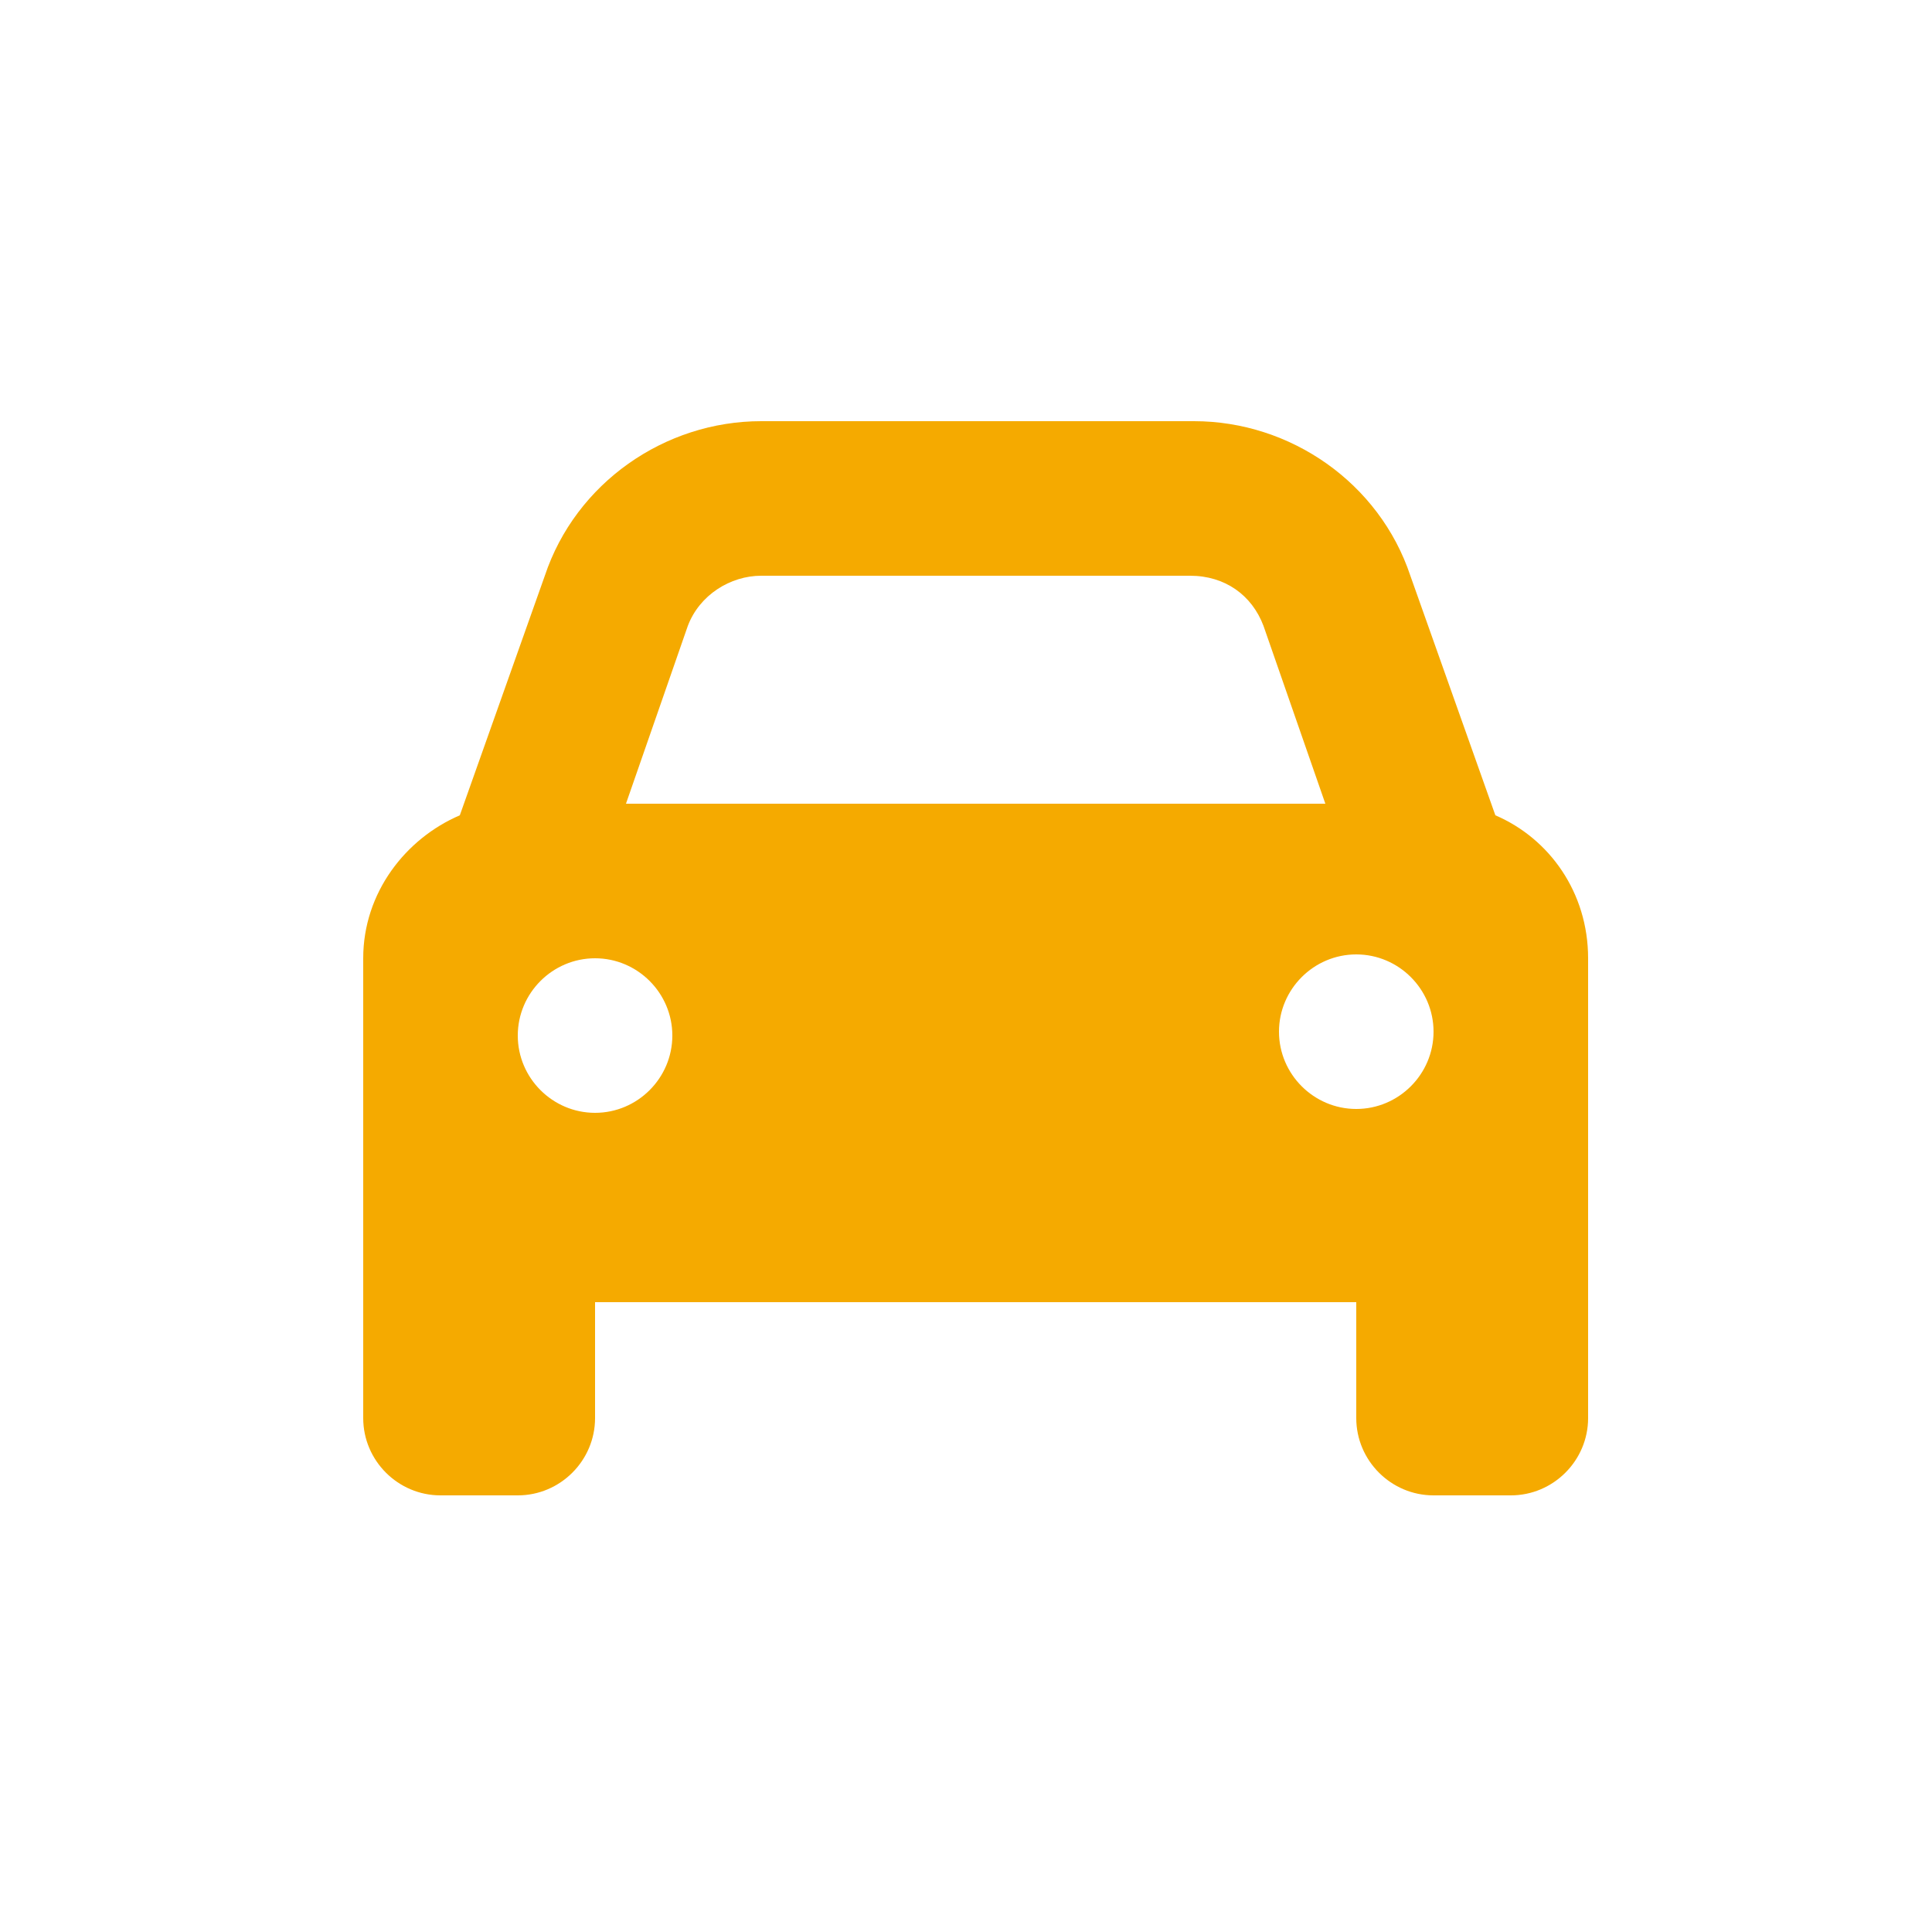
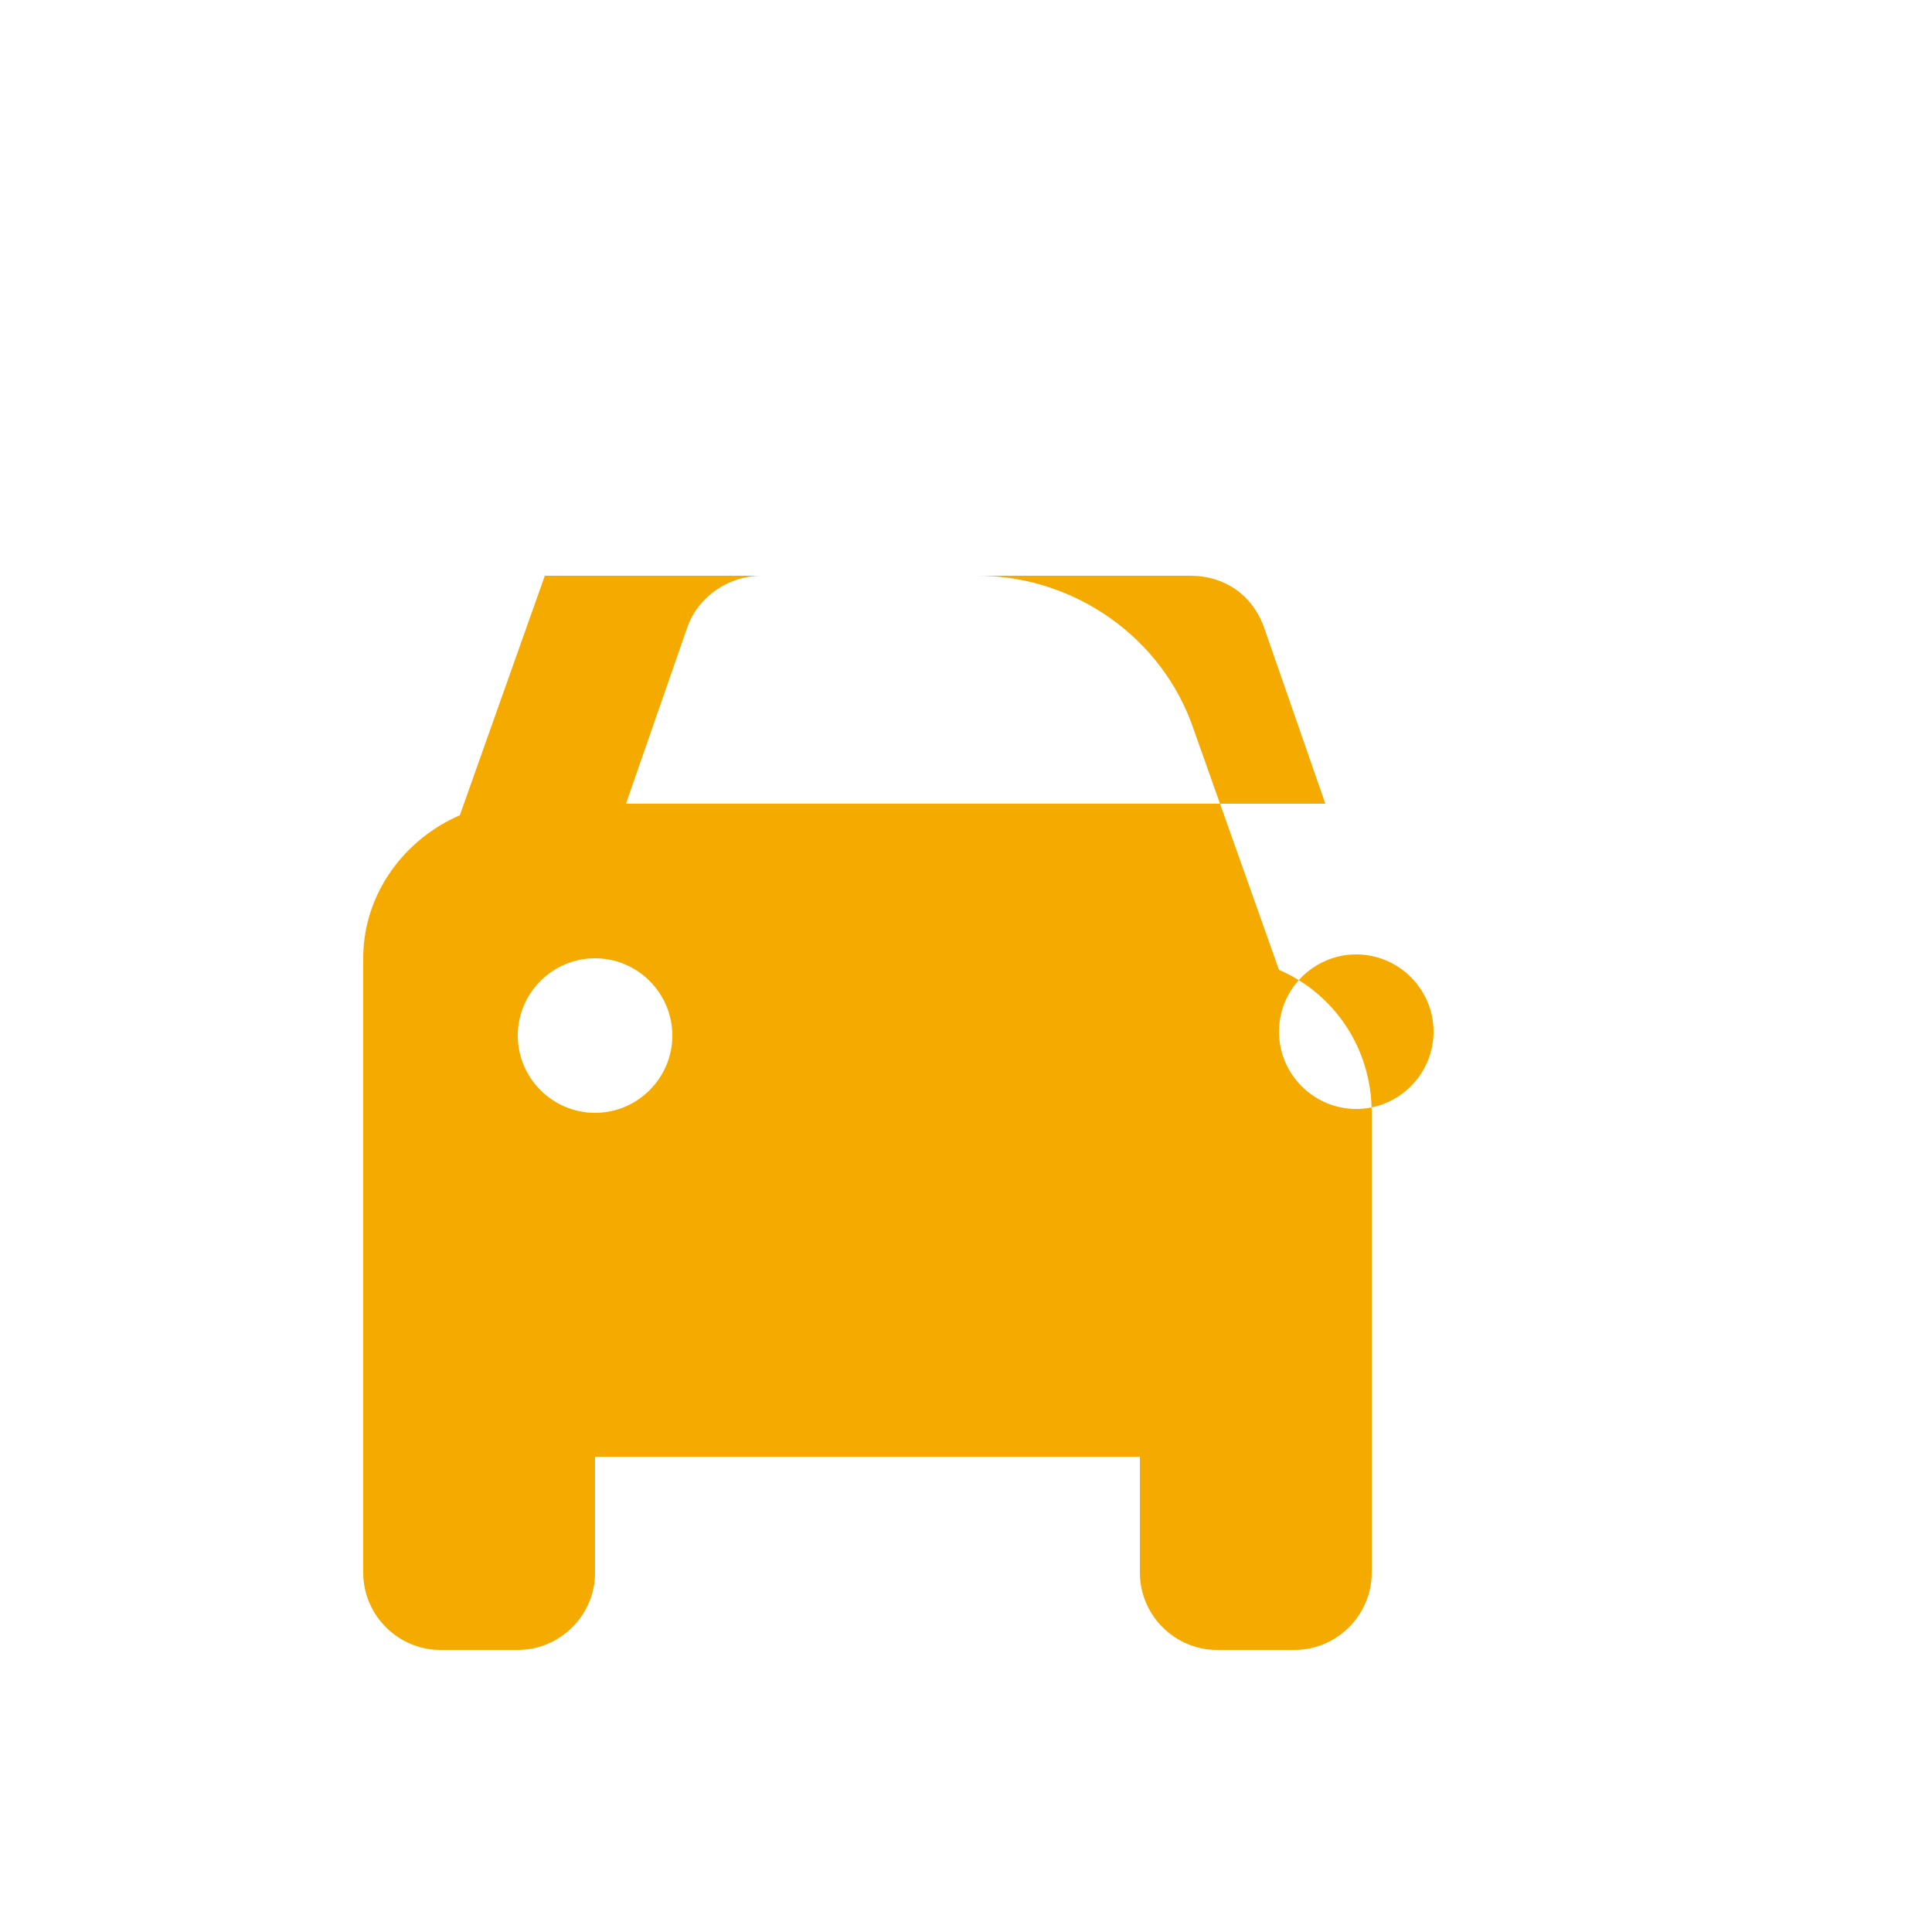
<svg xmlns="http://www.w3.org/2000/svg" version="1.1" id="レイヤー_1" x="0px" y="0px" viewBox="0 0 50 50" style="enable-background:new 0 0 50 50;" xml:space="preserve">
  <style type="text/css">
	.st0{fill:#F5AA00;}
</style>
-   <path class="st0" d="M11.9,21.1l2.2-6.2c0.8-2.4,3.1-4,5.6-4h11.2c2.5,0,4.8,1.6,5.6,4l2.2,6.2c1.4,0.6,2.4,2,2.4,3.7v11.9  c0,1.1-0.9,2-2,2h-2c-1.1,0-2-0.9-2-2v-3H15.4v3c0,1.1-0.9,2-2,2h-2c-1.1,0-2-0.9-2-2V24.8C9.4,23.1,10.5,21.7,11.9,21.1L11.9,21.1z   M16.2,20.8h18.1l-1.6-4.6c-0.3-0.8-1-1.3-1.9-1.3H19.7c-0.8,0-1.6,0.5-1.9,1.3L16.2,20.8z M15.4,24.8c-1.1,0-2,0.9-2,2s0.9,2,2,2  c1.1,0,2-0.9,2-2S16.5,24.8,15.4,24.8z M35.1,28.7c1.1,0,2-0.9,2-2s-0.9-2-2-2c-1.1,0-2,0.9-2,2S34,28.7,35.1,28.7z" />
+   <path class="st0" d="M11.9,21.1l2.2-6.2h11.2c2.5,0,4.8,1.6,5.6,4l2.2,6.2c1.4,0.6,2.4,2,2.4,3.7v11.9  c0,1.1-0.9,2-2,2h-2c-1.1,0-2-0.9-2-2v-3H15.4v3c0,1.1-0.9,2-2,2h-2c-1.1,0-2-0.9-2-2V24.8C9.4,23.1,10.5,21.7,11.9,21.1L11.9,21.1z   M16.2,20.8h18.1l-1.6-4.6c-0.3-0.8-1-1.3-1.9-1.3H19.7c-0.8,0-1.6,0.5-1.9,1.3L16.2,20.8z M15.4,24.8c-1.1,0-2,0.9-2,2s0.9,2,2,2  c1.1,0,2-0.9,2-2S16.5,24.8,15.4,24.8z M35.1,28.7c1.1,0,2-0.9,2-2s-0.9-2-2-2c-1.1,0-2,0.9-2,2S34,28.7,35.1,28.7z" />
</svg>